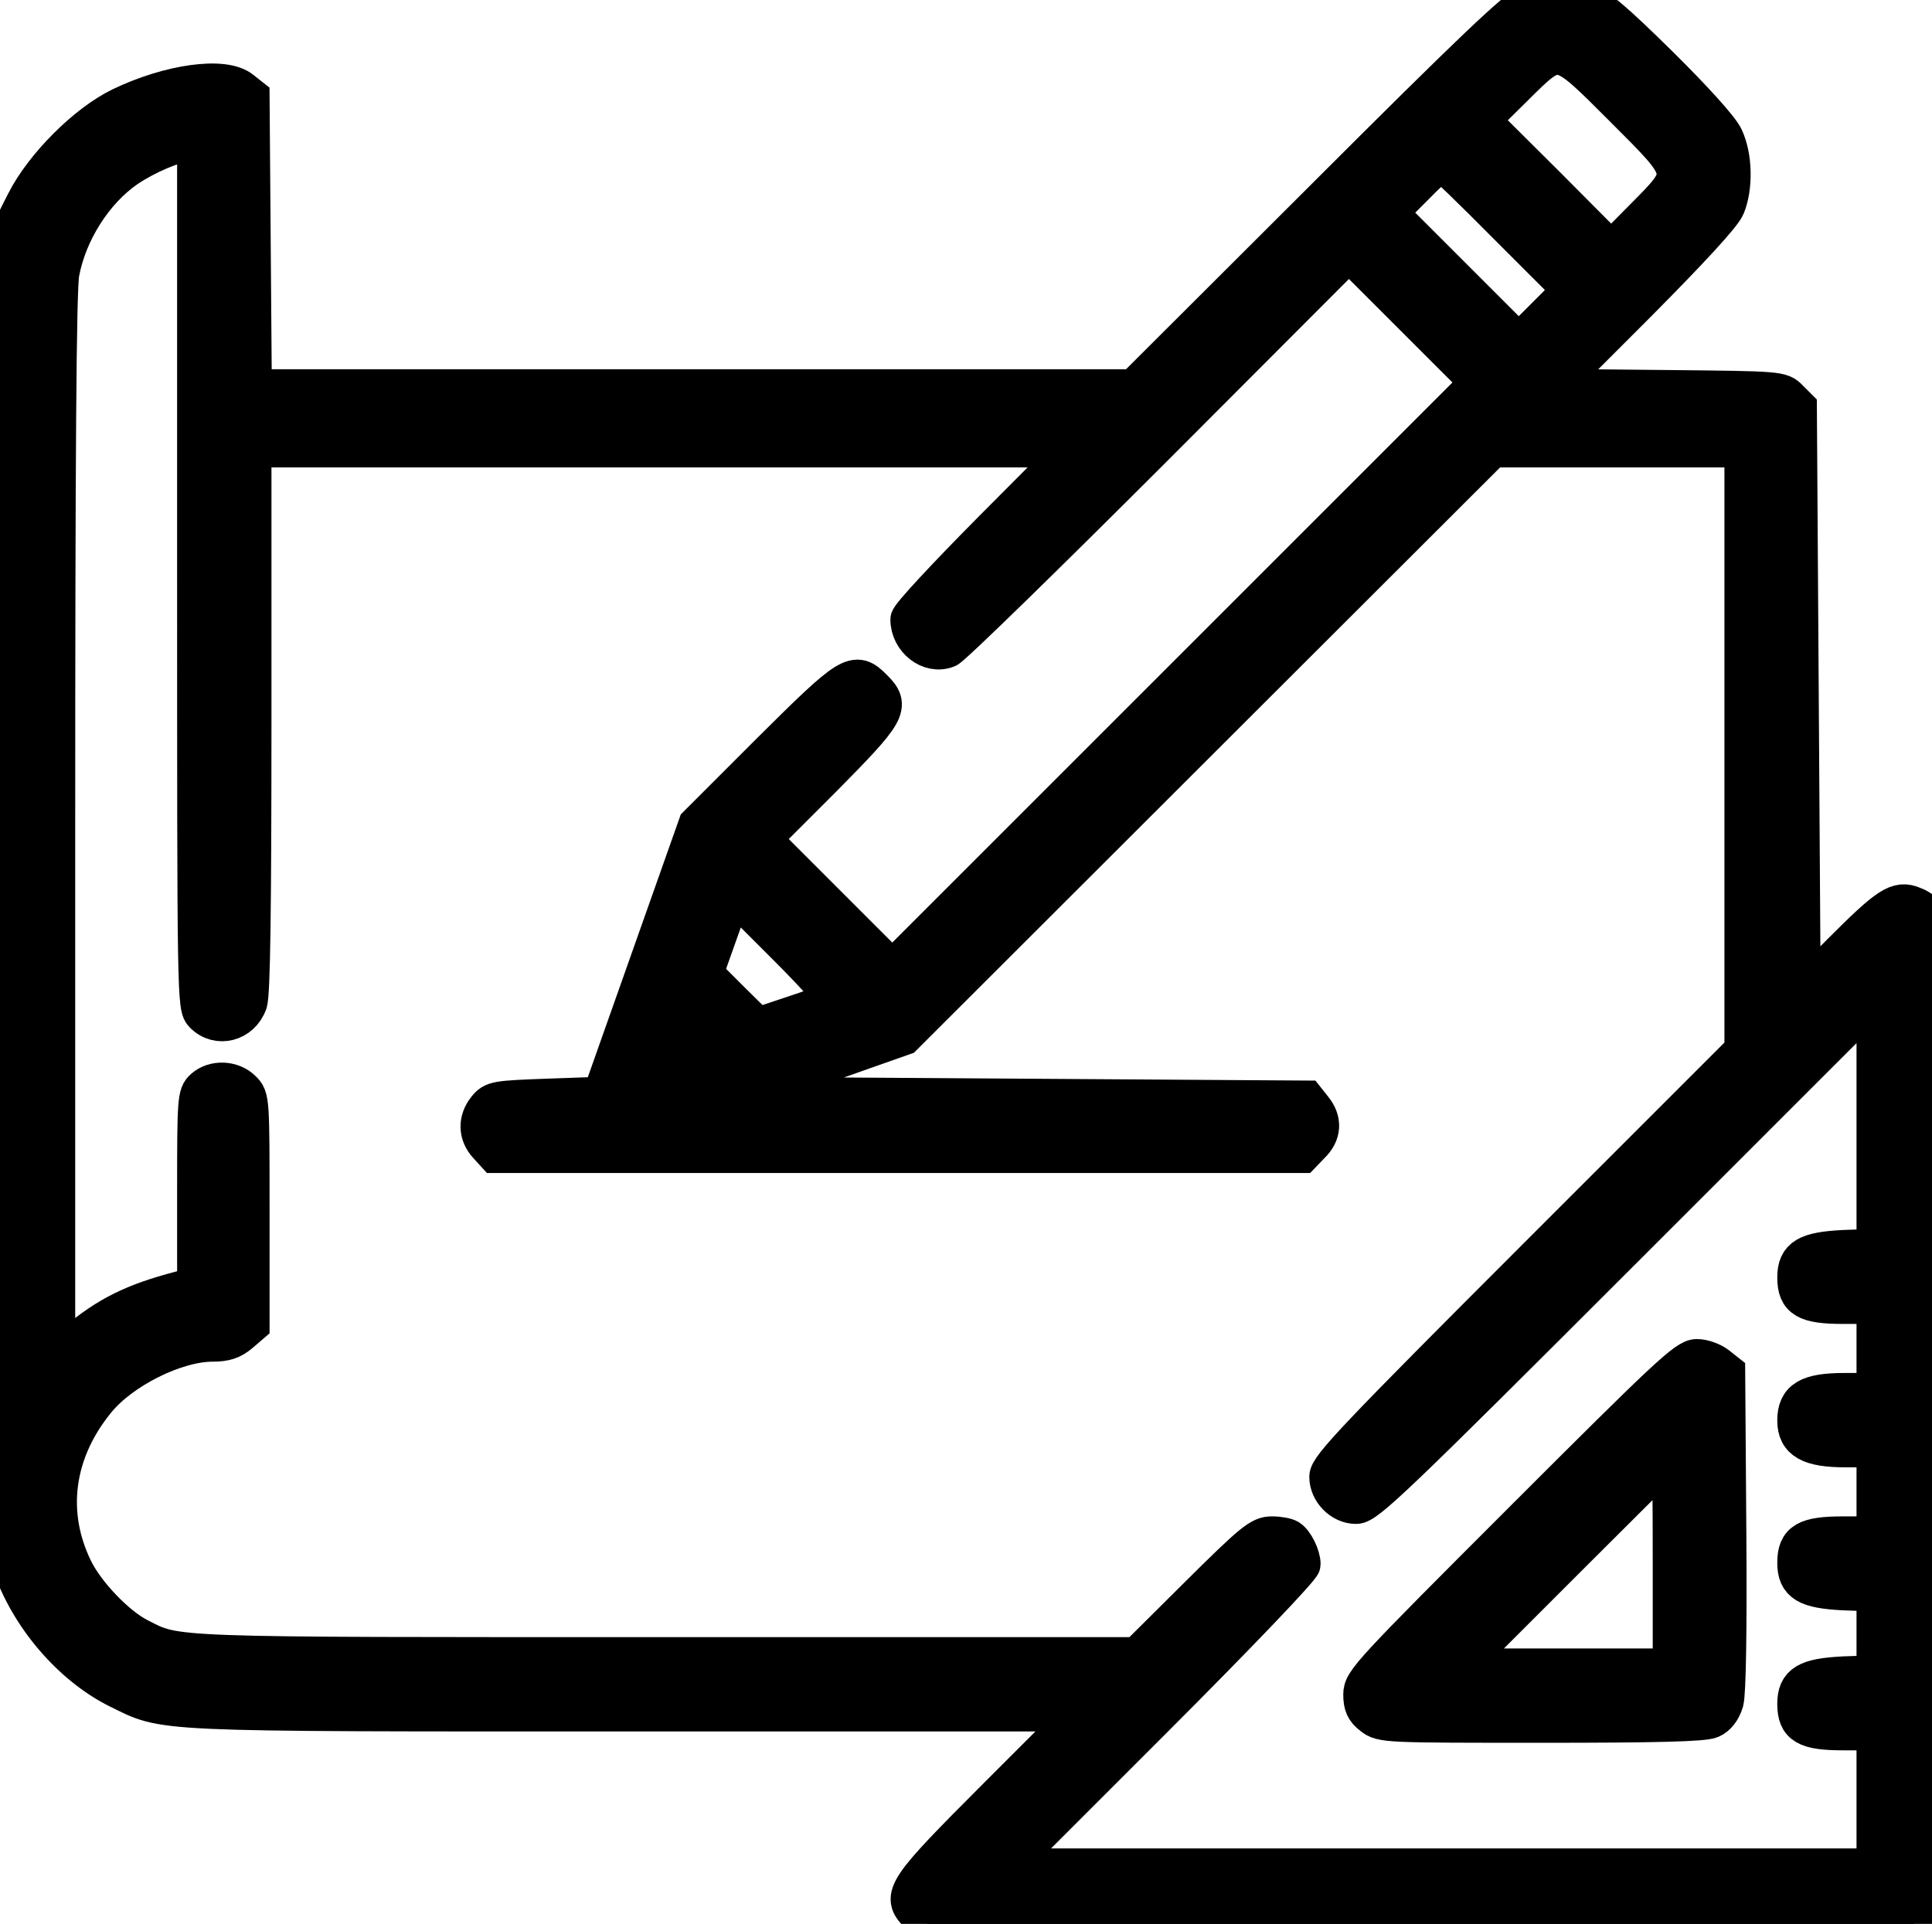
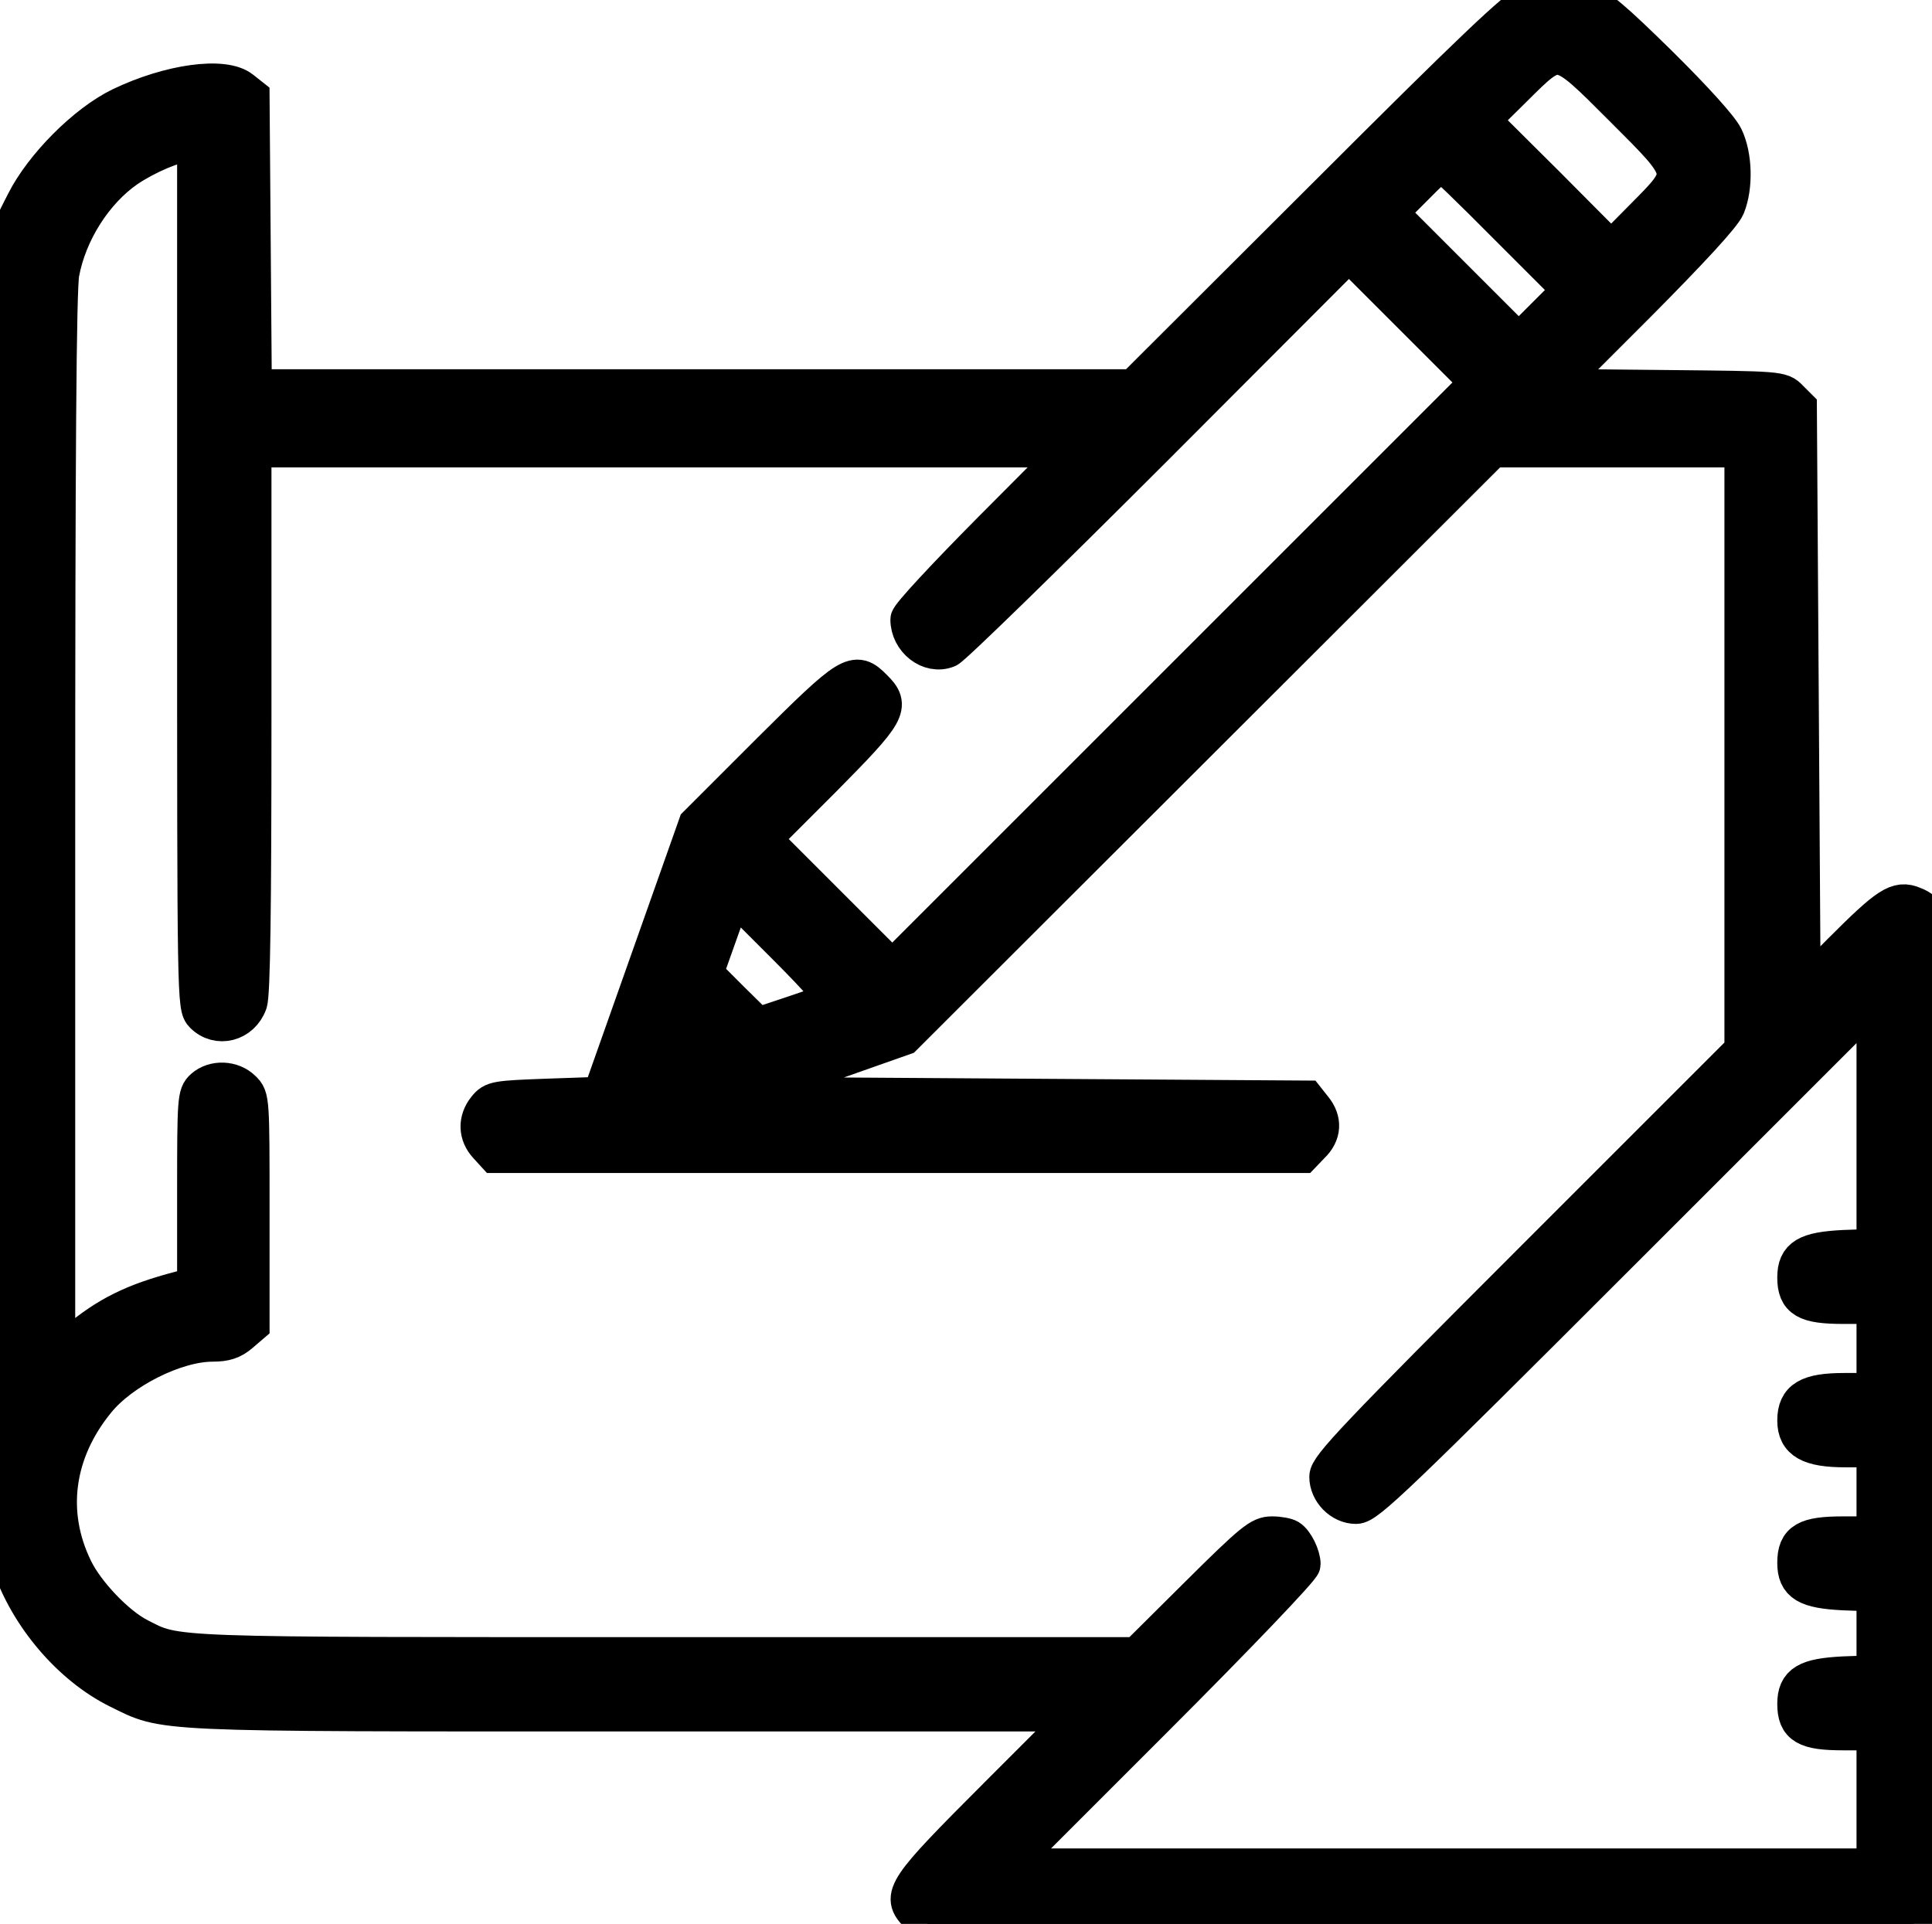
<svg xmlns="http://www.w3.org/2000/svg" stroke="#000" stroke-width="10" viewBox="0 0 511.93 509.86">
  <path d="M404.93,1.06c-2.7.7-14.7,12.1-54,51.4l-50.5,50.4H67.03l-.3-38.6-.3-38.6-2.4-1.9c-4.7-3.8-19.1-1.8-32,4.4-9.3,4.5-20.6,15.9-25.4,25.4C-.57,68.16-.17,56.56.13,241.36l.3,166,2.4,7c4.7,14,16,27.2,28.5,33.4,12.9,6.3,7.4,6.1,137.1,6.1h118l-22.2,22.2c-24.6,24.6-25.8,26.4-21,31.2l2.6,2.6h261.2l2.4-2.5,2.5-2.4v-130.1c0-81.4-.4-130.8-1-131.9-.5-1-2.2-2.4-3.9-3-4.2-1.8-6.7-.1-19.1,12.3l-10.5,10.6-.5-77.5-.5-77.4-2.3-2.3c-2.2-2.3-2.6-2.3-32.4-2.6l-30.2-.3,22.2-22.2c14.3-14.4,22.7-23.5,23.7-25.9,2.1-5.2,1.9-13.3-.5-18.3-1.2-2.5-8.2-10.2-17.3-19.2-12-11.8-16.1-15.3-19.2-16.2-4.8-1.3-10.7-1.3-15.5.1ZM430.13,28.66c17.5,17.5,17.4,16.9,5.3,29.1l-8.5,8.6-17.2-17.3-17.3-17.2,8.6-8.5c12.2-12.1,11.6-12.2,29.1,5.3ZM51.93,152.36c0,113.2,0,114.5,2,116.5,3.8,3.8,10,2.2,11.9-3.1.8-2.2,1.1-25.2,1.1-75v-71.9h217.4l-21.7,21.8c-11.9,12-21.7,22.5-21.7,23.5,0,5.4,5.4,9.7,10.1,7.8,1.3-.5,25.8-24.4,54.4-53l52-52.1,17.2,17.2,17.3,17.3-77.7,77.7-77.8,77.8-17.2-17.2-17.3-17.3,16-16c17.4-17.6,18.4-19.2,13.5-24-4.9-5-6.2-4.2-27.3,16.8l-19.4,19.4-12.7,35.9-12.7,35.9-14.3.5c-13.5.5-14.4.6-16.2,2.9-2.5,3.1-2.4,6.9.3,9.8l2.1,2.3h213.8l2.4-2.5c3-2.9,3.2-6.4.6-9.6l-1.9-2.4-75.8-.5-75.7-.5,22.4-7.8,22.4-7.9,78-77.9,78-77.9h66.5v159.5l-55,55c-47.5,47.5-55,55.4-55,58,0,3.9,3.5,7.5,7.4,7.5,2.8,0,10.5-7.4,70.3-67.2l67.3-67.3v66.3l-8.4.3c-9.8.5-12.6,2.1-12.6,7.6,0,5.8,2.6,7.3,12.5,7.3h8.5v23h-8.2c-9.6,0-12.8,1.9-12.8,7.6,0,5.4,3.6,7.4,13.1,7.4h7.9v23h-8.5c-9.9,0-12.5,1.5-12.5,7.3,0,5.5,2.8,7.1,12.6,7.6l8.4.3v21.6l-8.4.3c-9.8.5-12.6,2.1-12.6,7.6,0,5.8,2.6,7.3,12.5,7.3h8.5v36h-230.5l39.3-39.3c22.3-22.3,39.2-40,39.2-41,0-2.2-1.8-5.9-3.4-6.9-.6-.4-2.6-.8-4.5-.8-3.1,0-5,1.5-19.6,16l-16.1,16h-124.5c-134,0-129.8.2-140.1-5.1-5.9-3-14-11.5-17.1-17.9-7.3-14.9-5.1-31.1,5.9-44.6,6.6-8.2,21-15.4,30.8-15.4,3.3,0,5.2-.6,7.3-2.4l2.8-2.4v-30.1c0-29.6,0-30.1-2.2-32.2-2.7-2.7-7.5-2.9-10.3-.4-1.9,1.7-2,3-2,27.1v25.3l-4.2,1.1c-12.2,3.2-19.2,6.6-27.6,13.7l-5.2,4.5v-140.9c0-97.4.3-142.8,1.1-146.8,2-10.8,8.9-21.7,17.6-27.7,5.2-3.5,12.7-6.7,16.1-6.8h2.2v114.5ZM399.43,59.86l17,17-7,7-7,7-17.2-17.2-17.3-17.3,6.7-6.7c3.7-3.8,7-6.8,7.3-6.8s8.2,7.6,17.5,17ZM220.63,265.06c-.7.4-5.4,2.2-10.6,3.9l-9.3,3.1-7.1-7-7-7,3.8-10.7,3.8-10.7,13.8,13.8c9.4,9.4,13.4,14.1,12.6,14.6Z" />
-   <path d="M403.73,402.66c-40.8,40.8-42.8,42.9-42.8,46.4,0,2.8.6,4.2,2.6,5.7,2.6,2.1,3.7,2.1,45,2.1,30.1,0,43-.3,44.9-1.2,1.6-.7,2.9-2.4,3.6-4.7.6-2.3.9-18.3.7-45.4l-.3-41.9-2.4-1.9c-1.3-1-3.7-1.9-5.4-1.9-2.8,0-7.8,4.7-45.9,42.8ZM442.93,413.86v28h-56.5l28-28c15.4-15.4,28.1-28,28.2-28,.2,0,.3,12.6.3,28Z" />
</svg>